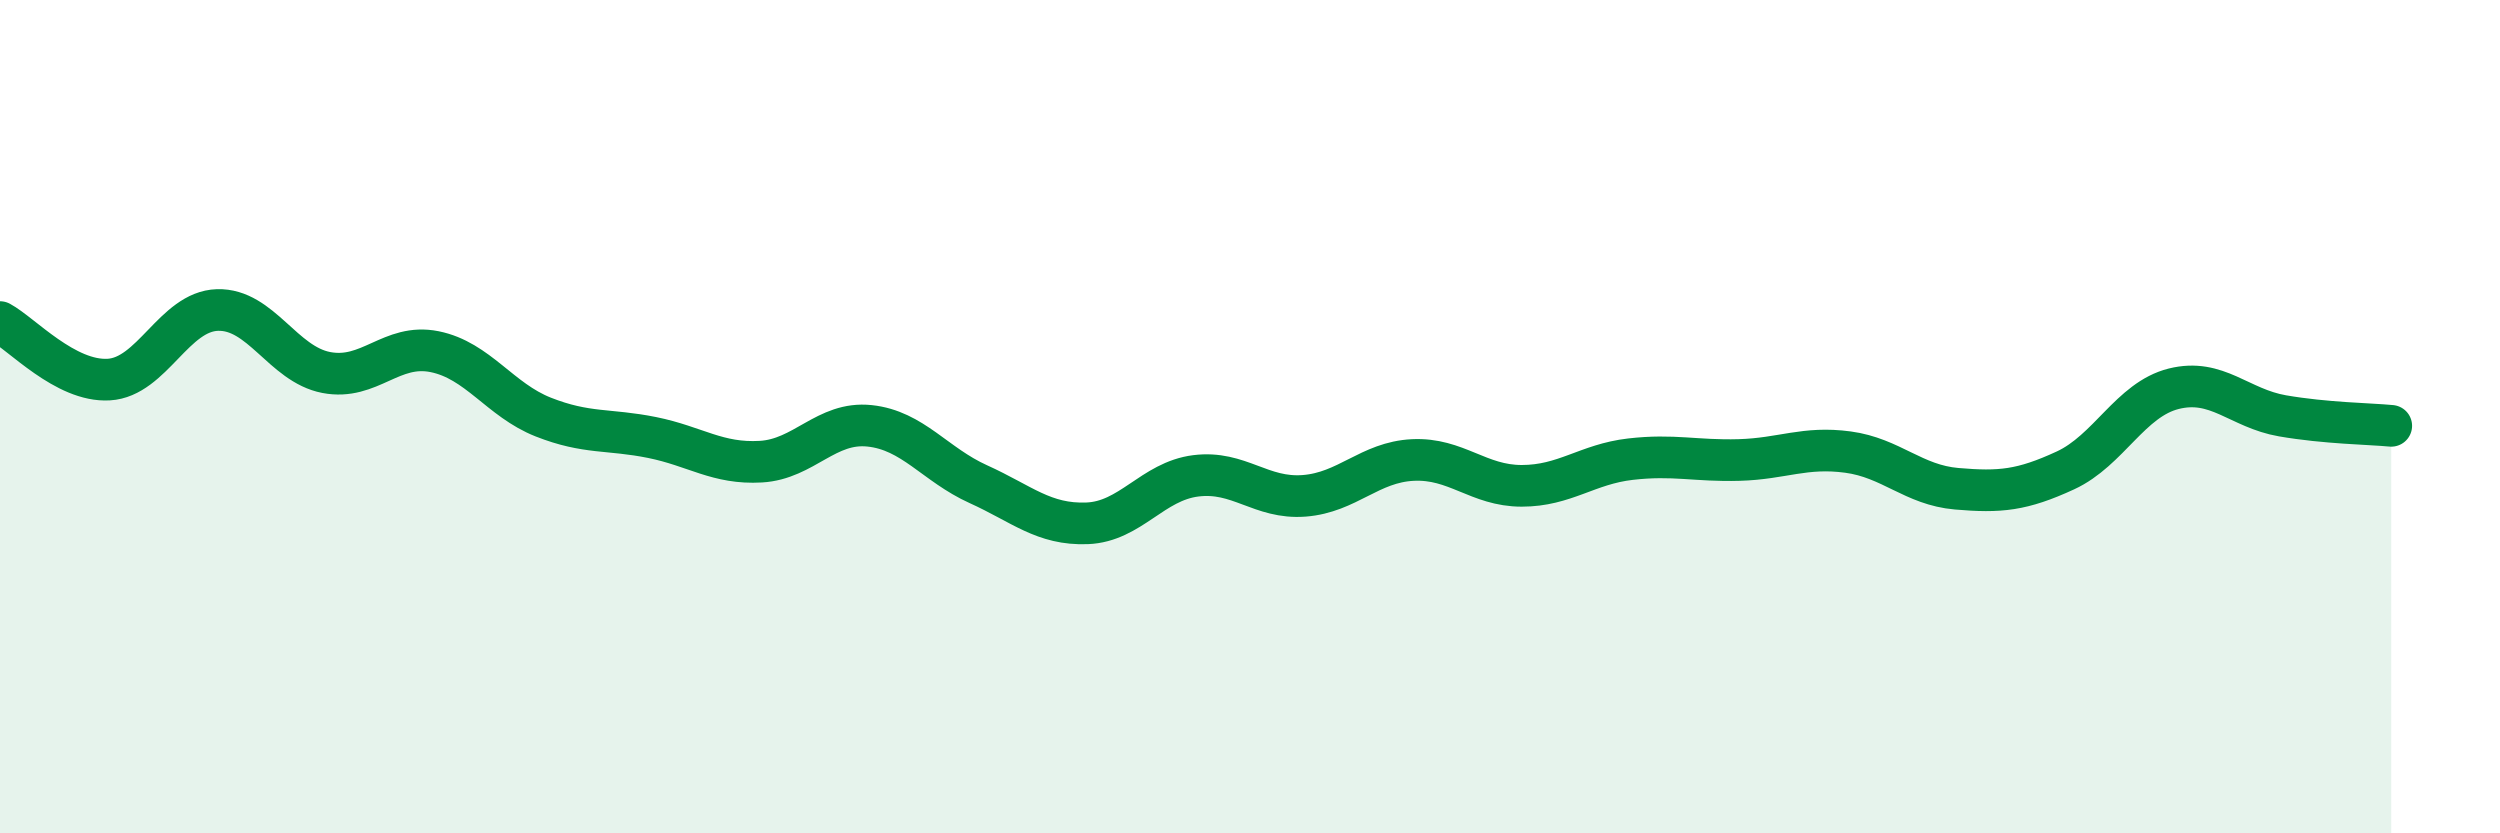
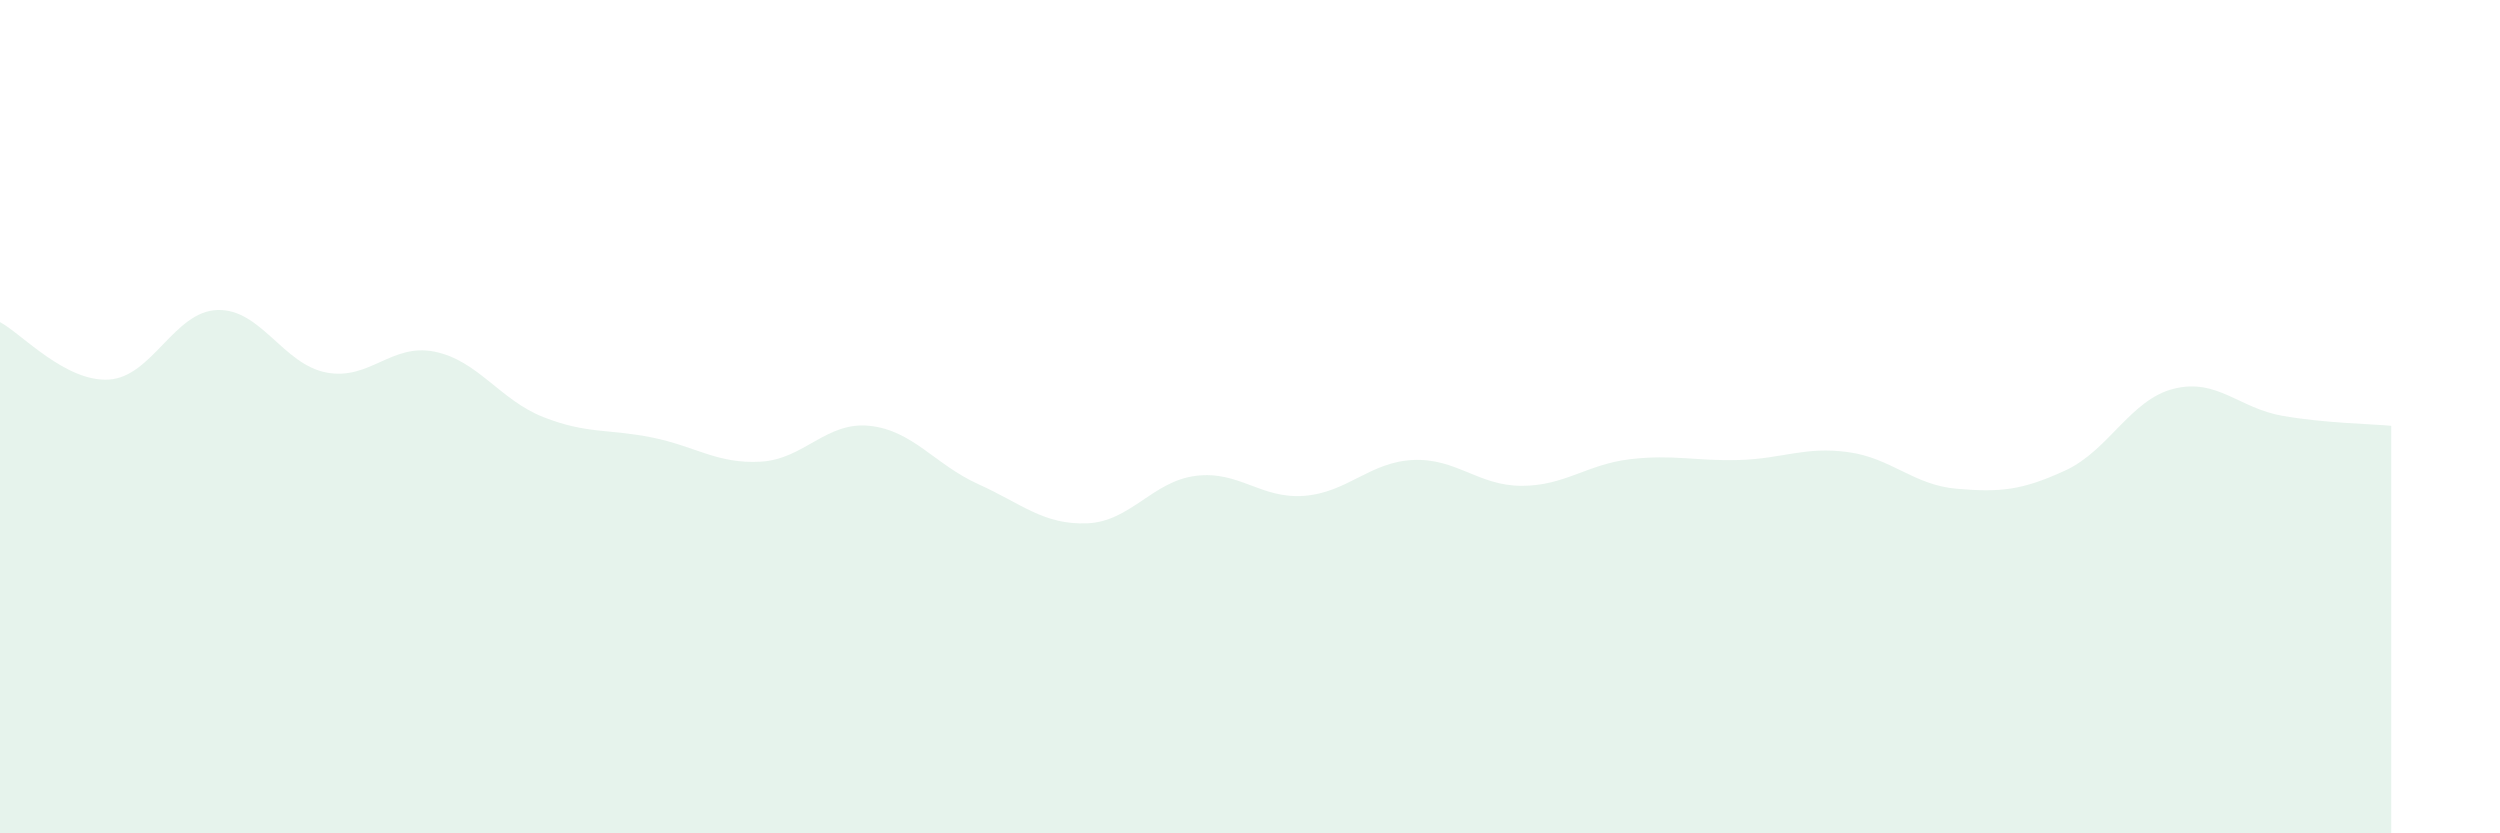
<svg xmlns="http://www.w3.org/2000/svg" width="60" height="20" viewBox="0 0 60 20">
  <path d="M 0,7.73 C 0.52,8.01 1.57,9.17 2.61,9.11 C 3.65,9.05 4.18,7.47 5.22,7.44 C 6.26,7.41 6.79,8.74 7.83,8.94 C 8.87,9.14 9.39,8.23 10.43,8.44 C 11.47,8.65 12,9.6 13.04,10.01 C 14.08,10.42 14.61,10.29 15.65,10.5 C 16.69,10.71 17.22,11.14 18.26,11.08 C 19.3,11.02 19.83,10.11 20.87,10.22 C 21.91,10.33 22.44,11.15 23.48,11.62 C 24.52,12.09 25.05,12.6 26.09,12.56 C 27.13,12.52 27.66,11.55 28.7,11.42 C 29.74,11.29 30.26,11.98 31.3,11.9 C 32.34,11.82 32.87,11.09 33.91,11.04 C 34.95,10.99 35.48,11.66 36.52,11.66 C 37.56,11.66 38.09,11.14 39.13,11.02 C 40.17,10.9 40.7,11.07 41.74,11.04 C 42.78,11.01 43.31,10.71 44.35,10.85 C 45.39,10.99 45.92,11.64 46.96,11.73 C 48,11.82 48.53,11.77 49.57,11.29 C 50.61,10.81 51.13,9.59 52.17,9.33 C 53.21,9.07 53.74,9.8 54.78,9.98 C 55.82,10.16 56.87,10.17 57.39,10.22L57.39 20L0 20Z" fill="#008740" opacity="0.1" stroke-linecap="round" stroke-linejoin="round" />
-   <path d="M 0,7.73 C 0.52,8.01 1.57,9.17 2.61,9.11 C 3.65,9.05 4.18,7.47 5.22,7.44 C 6.26,7.41 6.79,8.74 7.83,8.94 C 8.87,9.14 9.39,8.23 10.43,8.44 C 11.47,8.65 12,9.6 13.04,10.01 C 14.08,10.42 14.61,10.29 15.65,10.5 C 16.69,10.71 17.22,11.14 18.26,11.08 C 19.3,11.02 19.83,10.11 20.87,10.22 C 21.91,10.33 22.44,11.15 23.48,11.62 C 24.52,12.09 25.05,12.6 26.09,12.56 C 27.13,12.52 27.66,11.55 28.7,11.42 C 29.74,11.29 30.26,11.98 31.3,11.9 C 32.34,11.82 32.87,11.09 33.91,11.04 C 34.95,10.99 35.48,11.66 36.52,11.66 C 37.56,11.66 38.09,11.14 39.13,11.02 C 40.17,10.9 40.7,11.07 41.74,11.04 C 42.78,11.01 43.31,10.71 44.35,10.85 C 45.39,10.99 45.92,11.64 46.96,11.73 C 48,11.82 48.53,11.77 49.57,11.29 C 50.61,10.81 51.13,9.59 52.17,9.33 C 53.21,9.07 53.74,9.8 54.78,9.98 C 55.82,10.16 56.87,10.17 57.39,10.22" stroke="#008740" stroke-width="1" fill="none" stroke-linecap="round" stroke-linejoin="round" />
</svg>